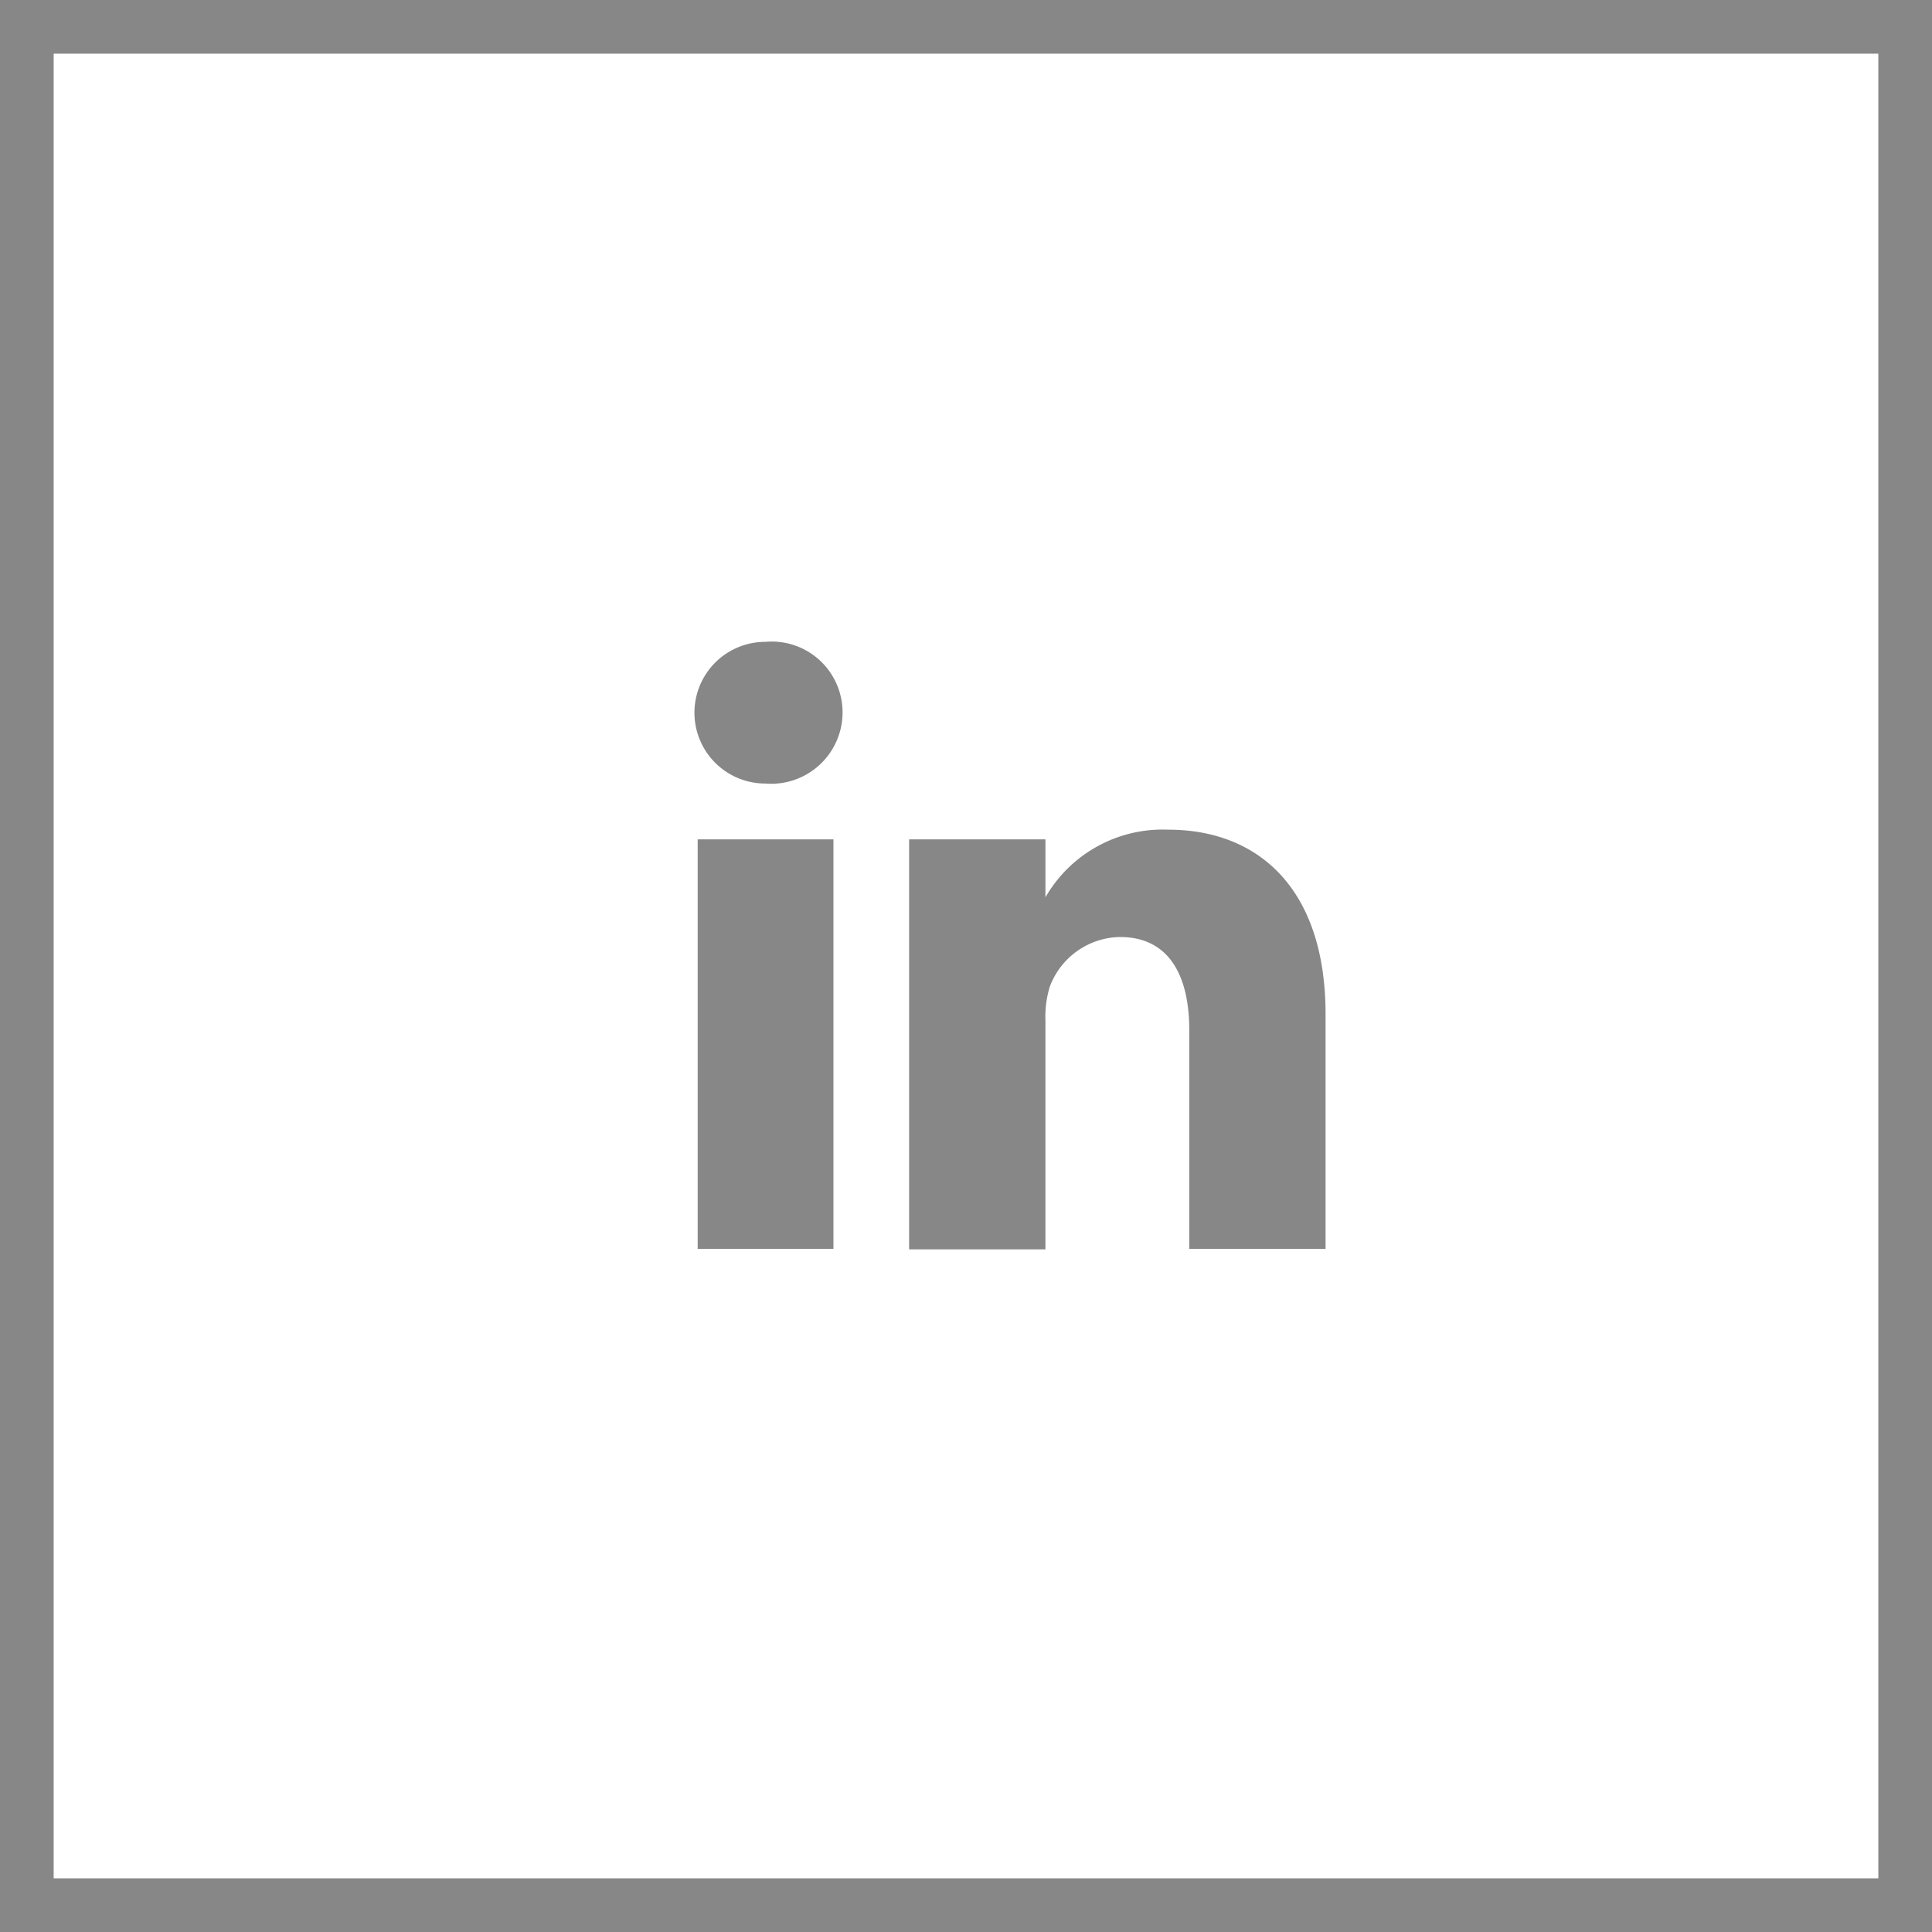
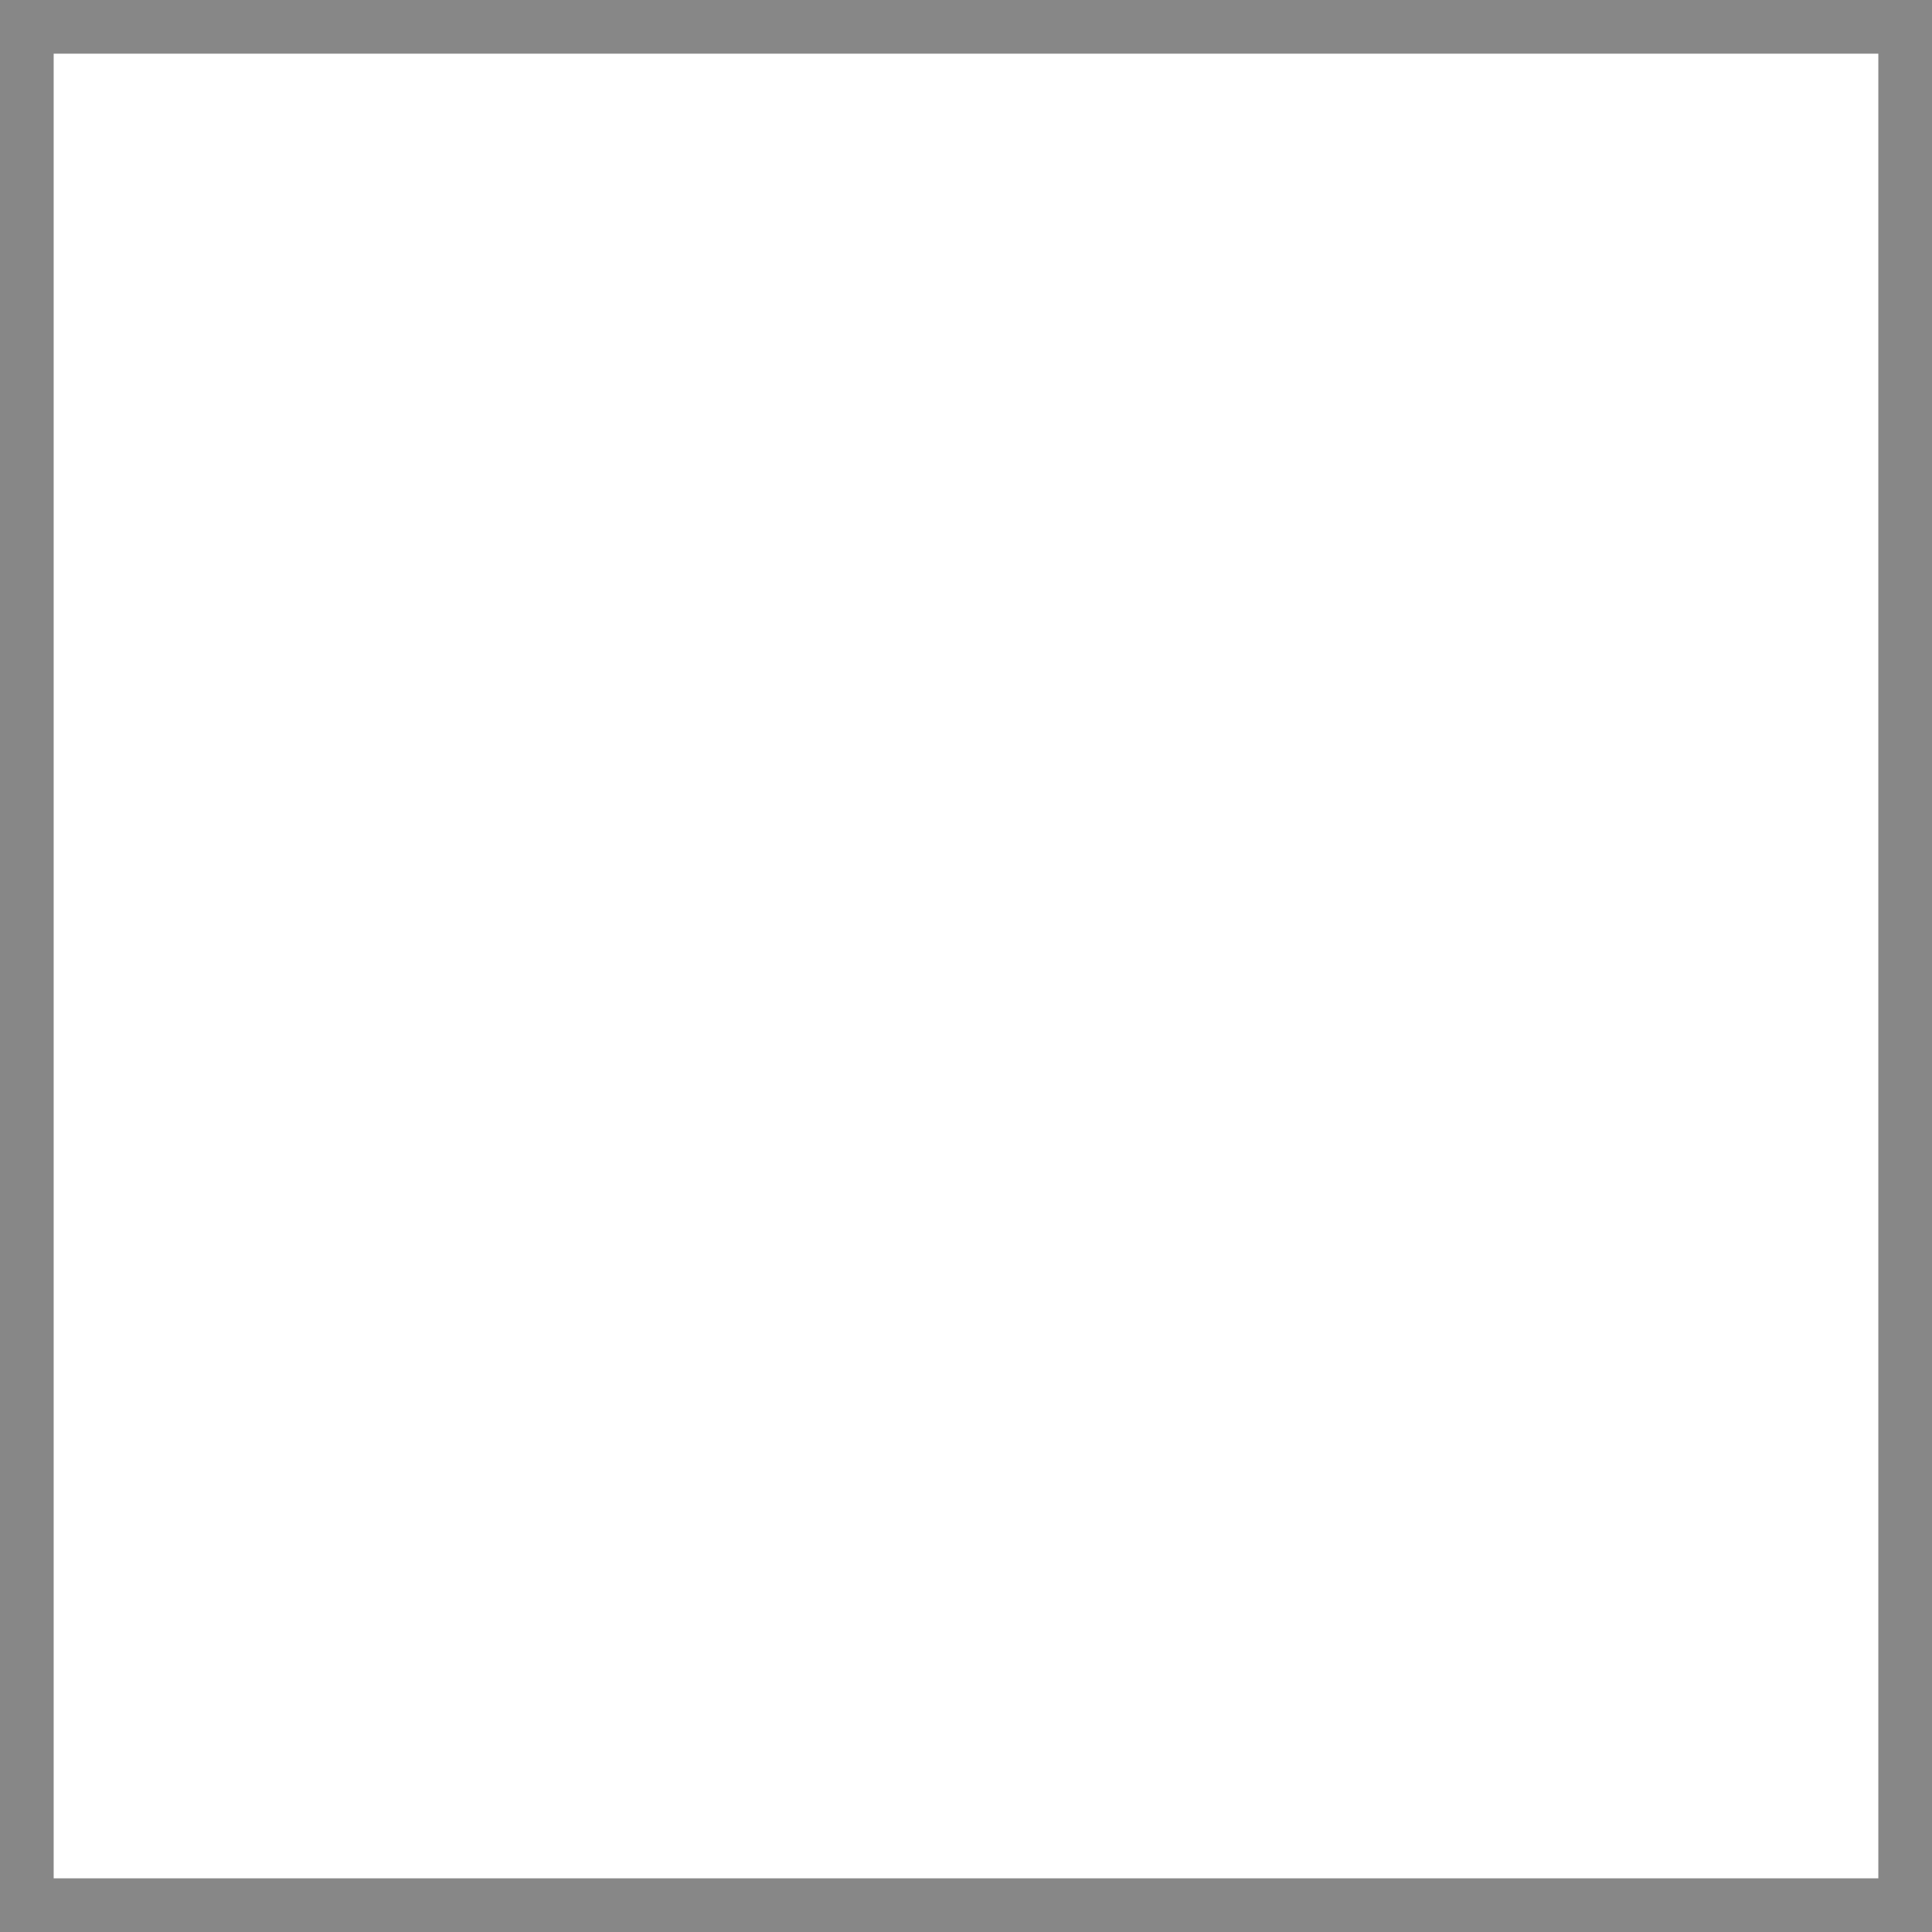
<svg xmlns="http://www.w3.org/2000/svg" viewBox="0 0 36 36">
  <defs>
    <style>.cls-1{fill:#878787;}</style>
  </defs>
  <title>Zeichenfläche 1</title>
  <g id="Frame">
    <g id="Symbols">
      <g id="FOOTER_" data-name="FOOTER!">
        <g id="icon-Instagram">
          <path class="cls-1" d="M36,36H0V0H36ZM1,35H35V1H1Z" />
        </g>
      </g>
    </g>
  </g>
  <g id="Linkedin">
-     <path id="Shape" class="cls-1" d="M15.53,15.64v7.63H13V15.64Zm.17-2.36a1.33,1.33,0,0,1-1.44,1.32h0a1.32,1.32,0,1,1,0-2.64A1.32,1.32,0,0,1,15.7,13.28Zm9,5.62v4.37H22.16V19.19c0-1-.37-1.73-1.29-1.73a1.42,1.42,0,0,0-1.31.93,1.91,1.91,0,0,0-.08.62v4.27H16.94s0-6.92,0-7.64h2.54v1.08a2.52,2.52,0,0,1,2.29-1.26C23.44,15.46,24.7,16.55,24.7,18.9Z" />
-   </g>
+     </g>
</svg>